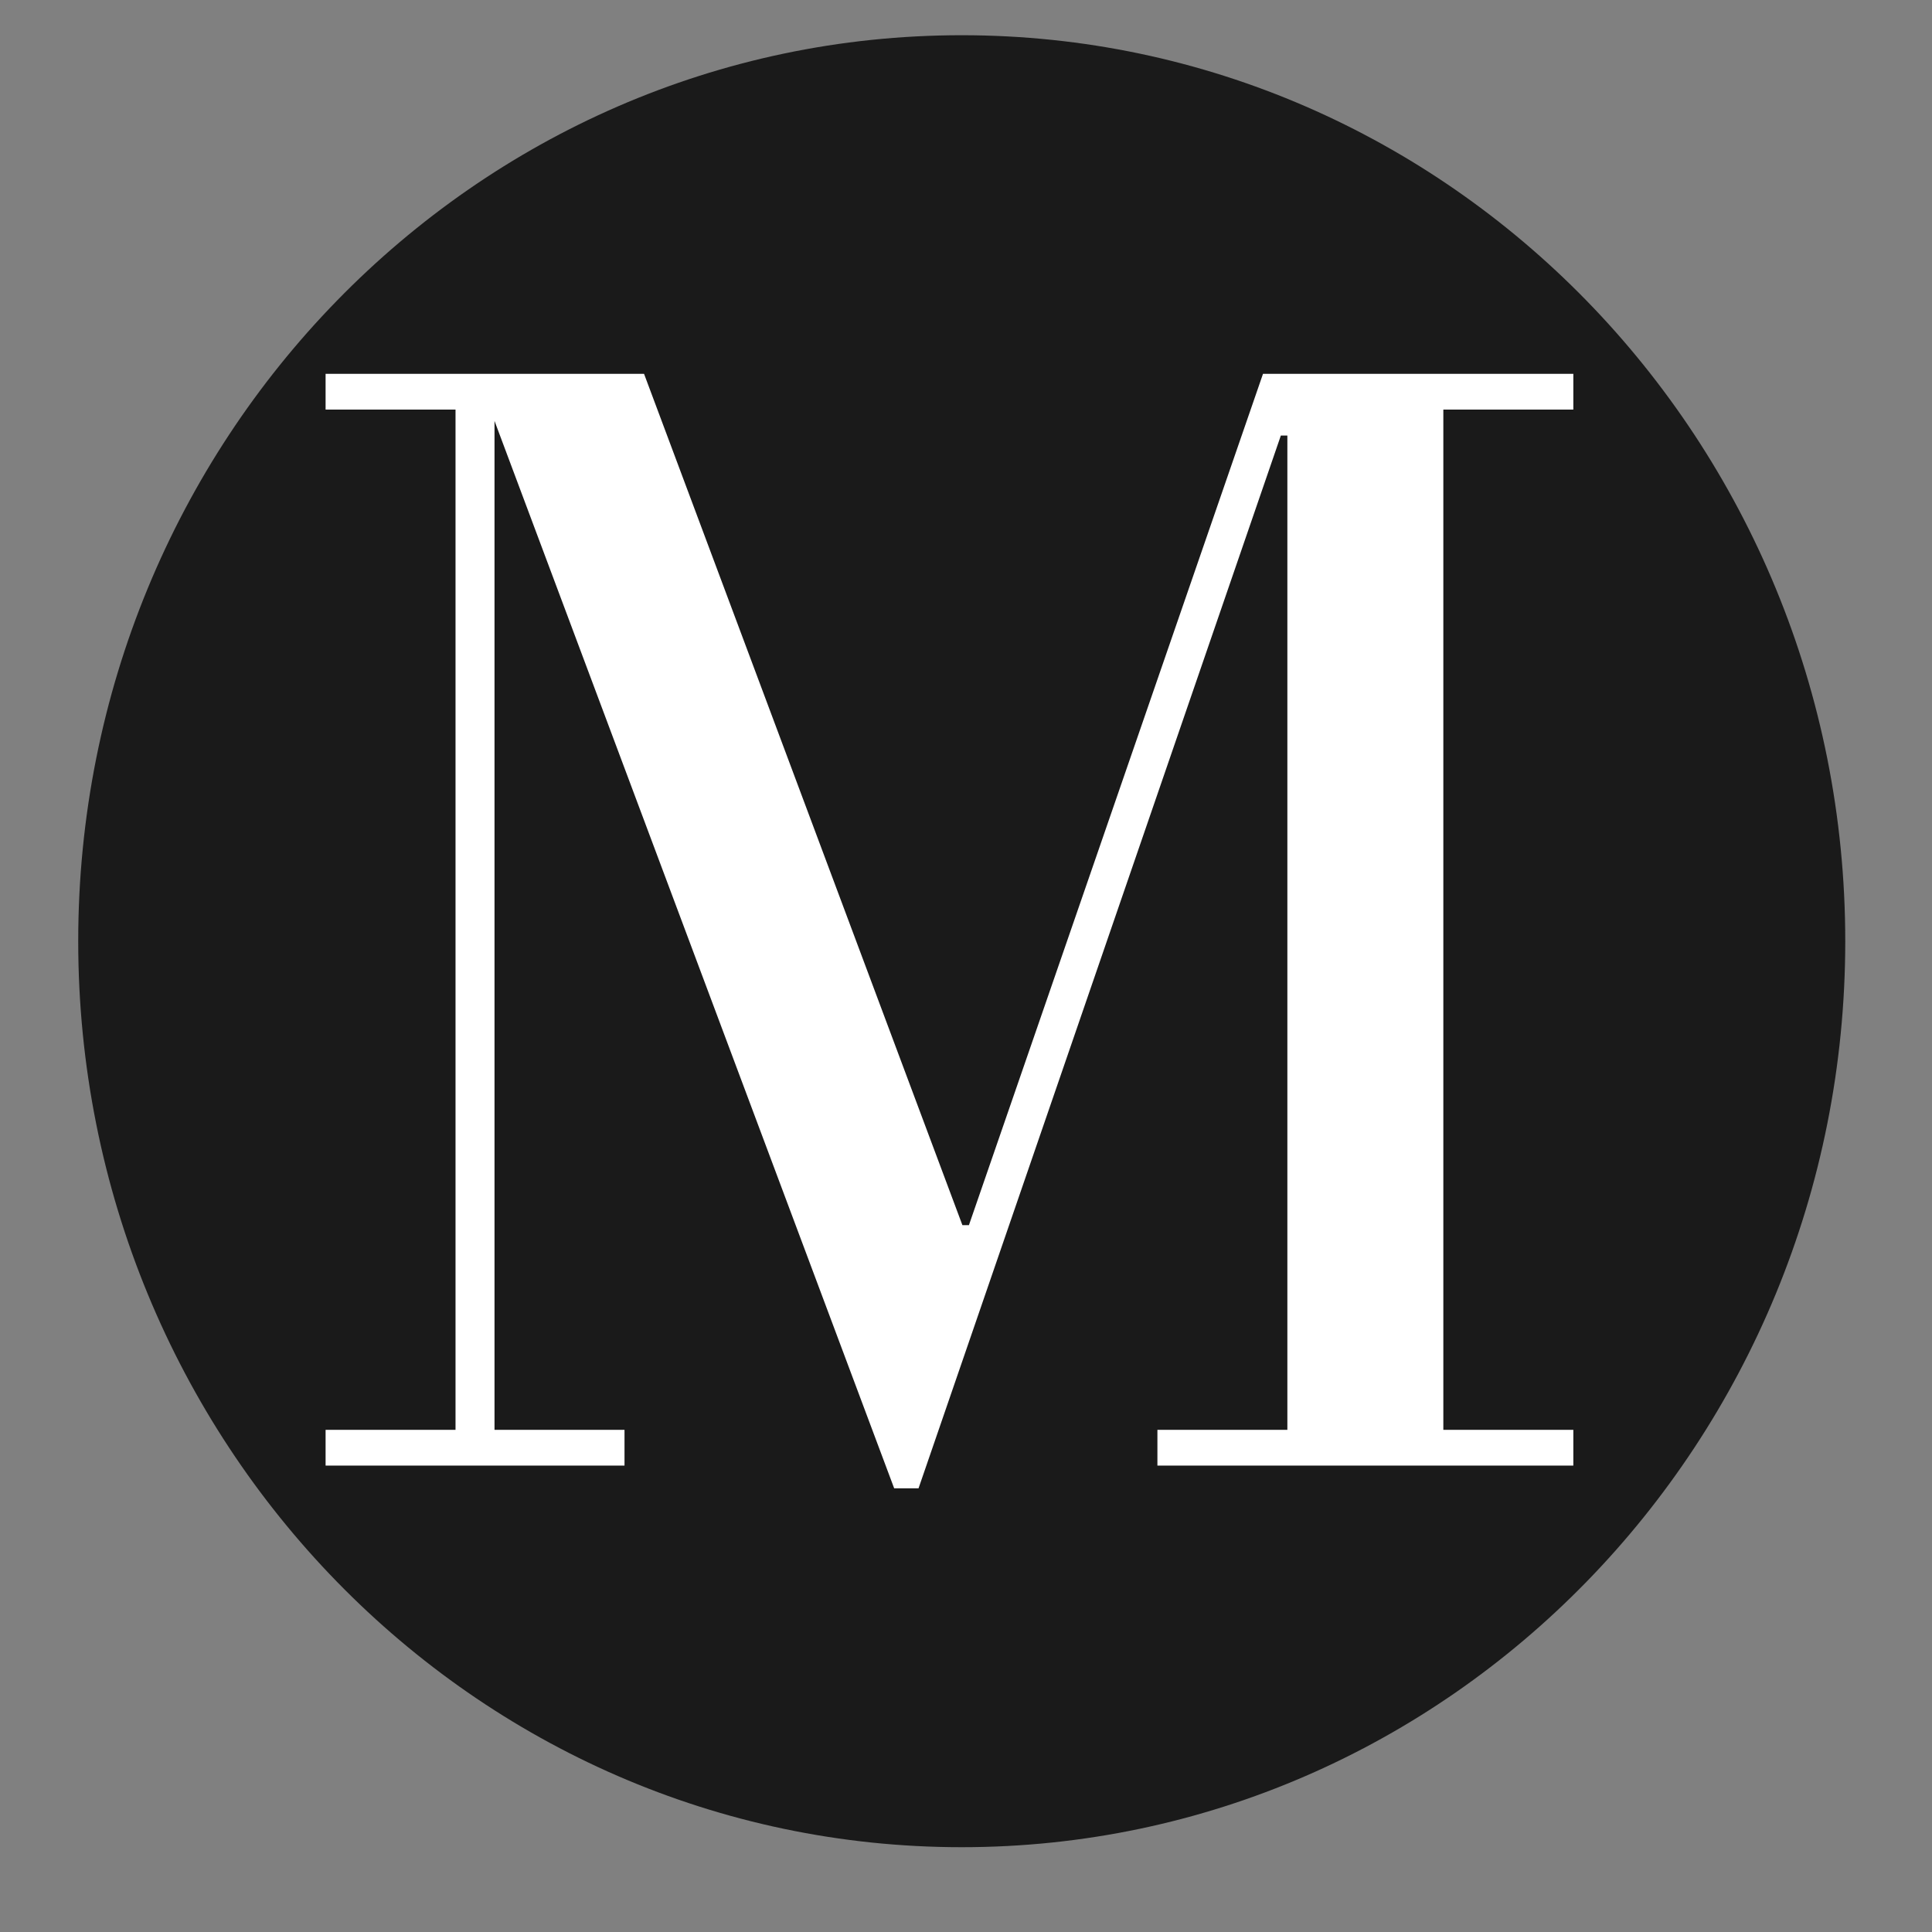
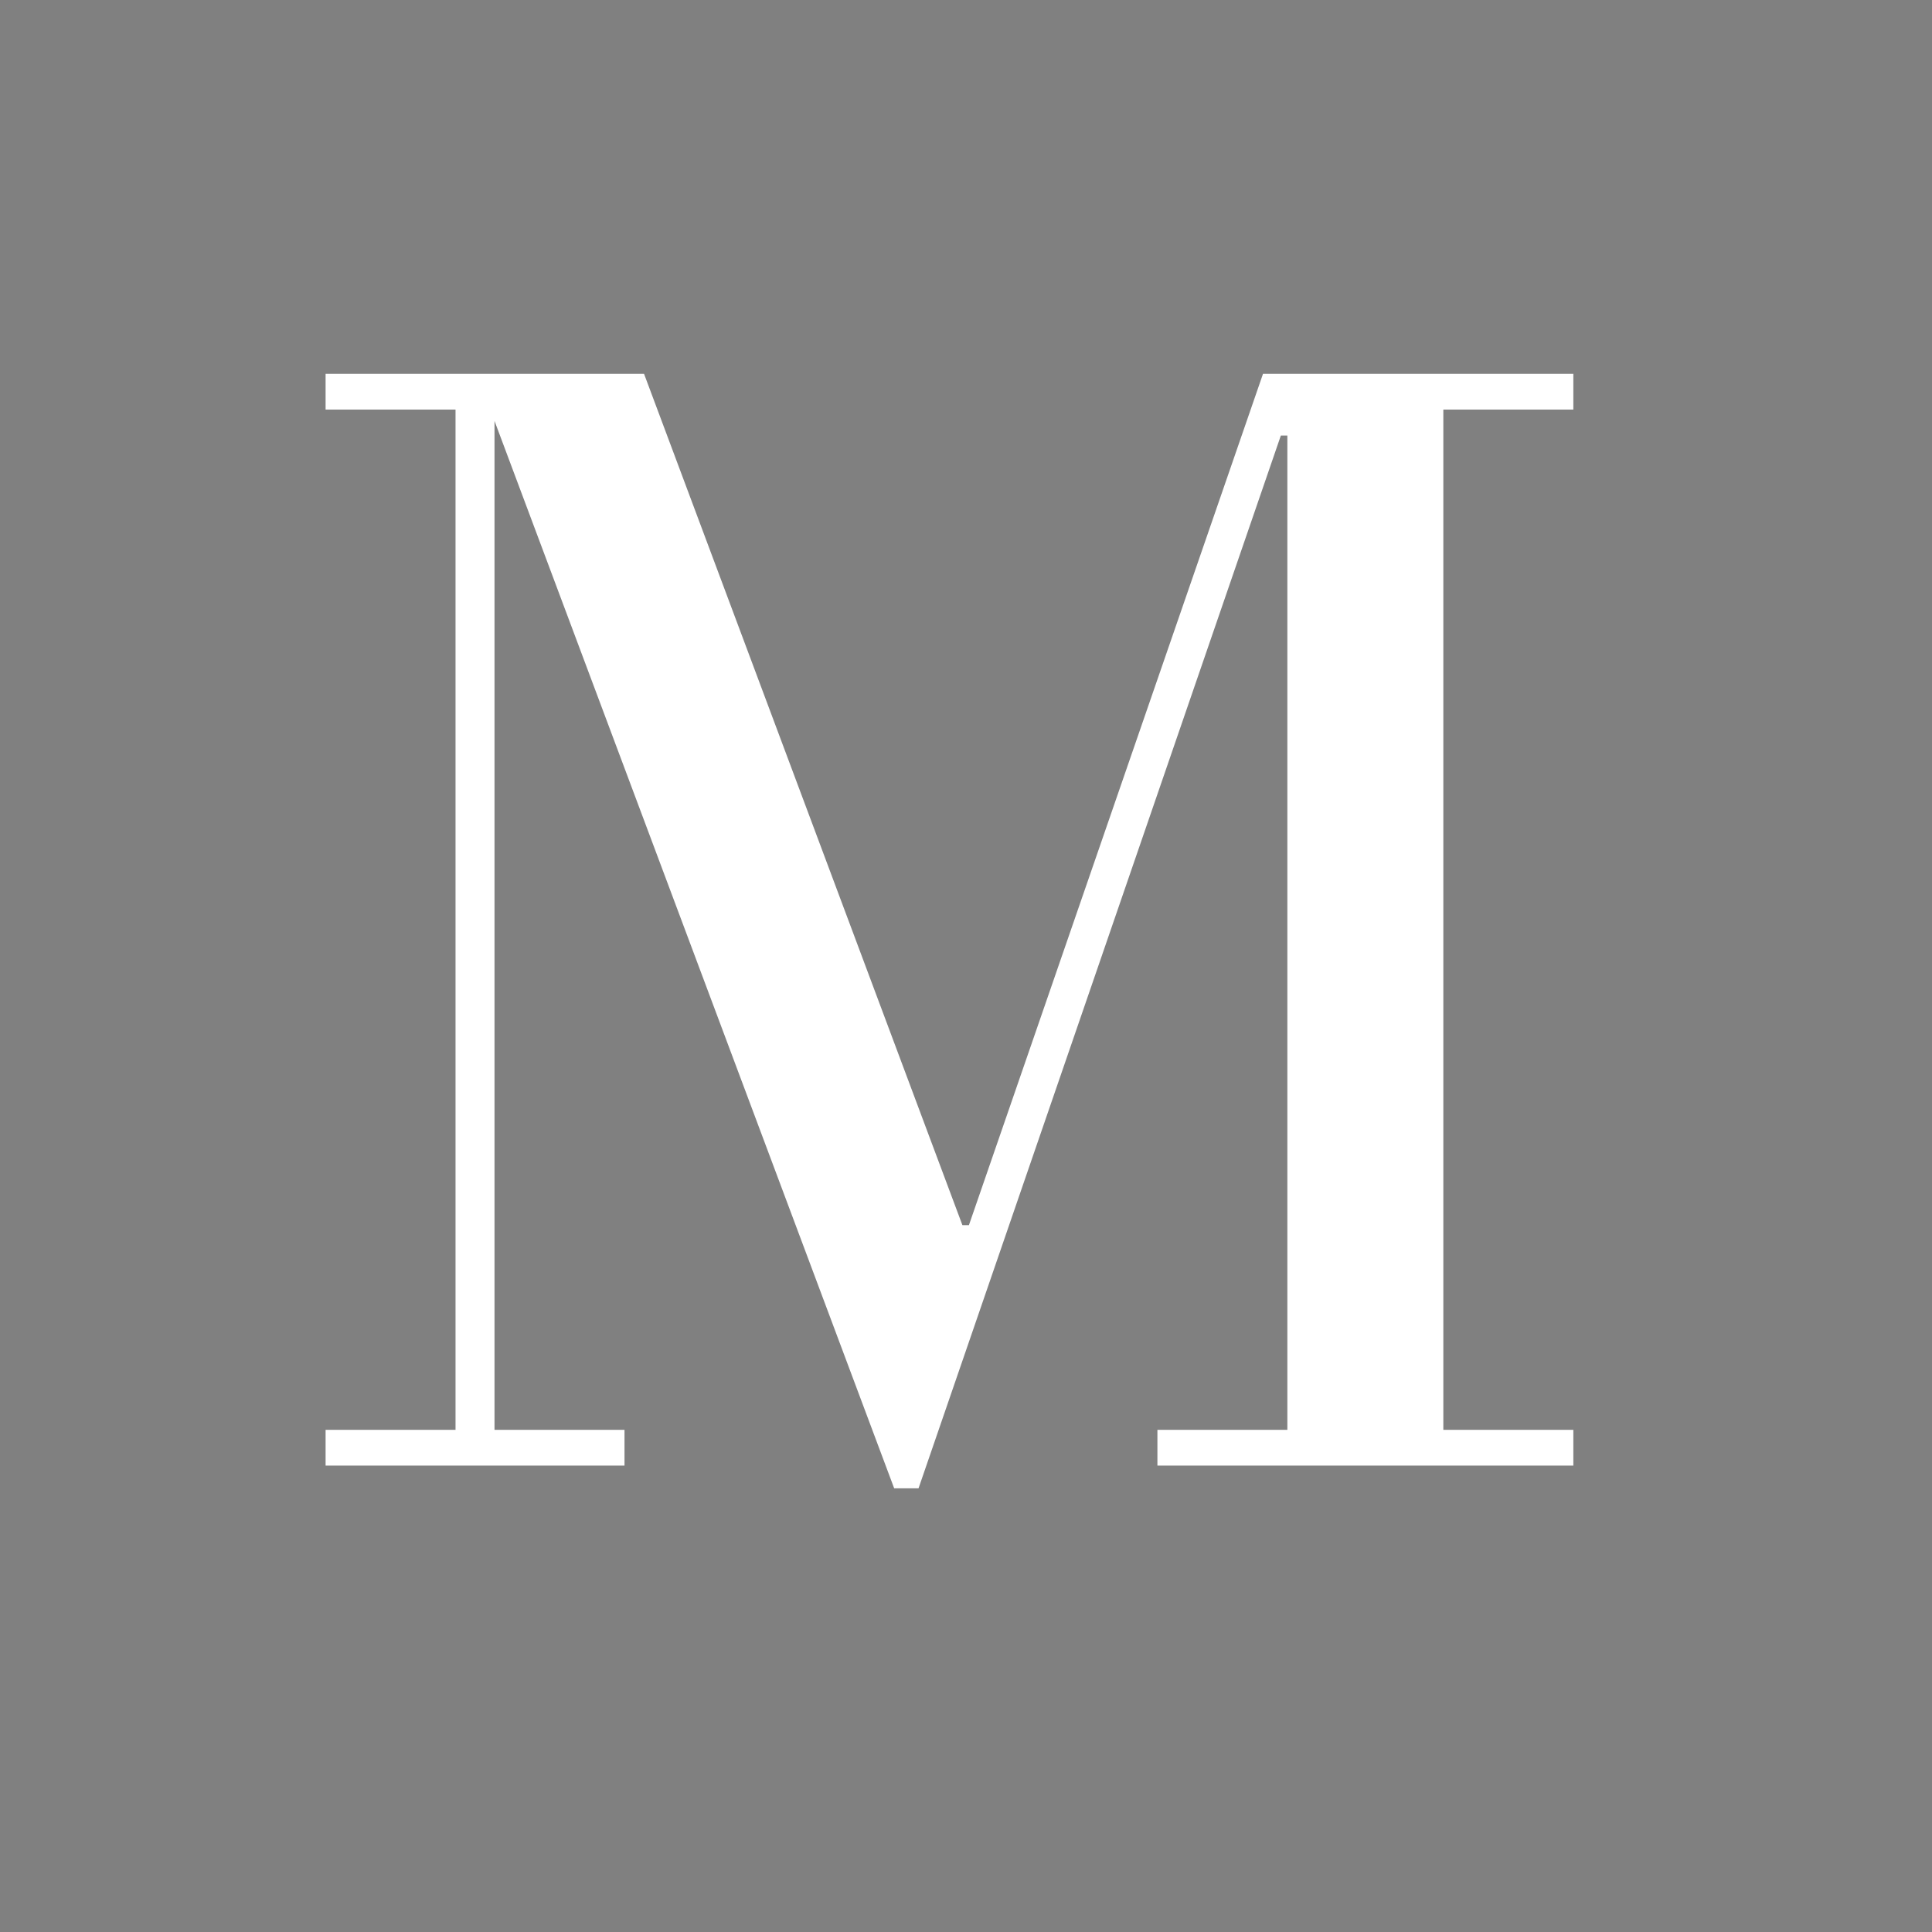
<svg xmlns="http://www.w3.org/2000/svg" version="1.2" preserveAspectRatio="xMidYMid meet" height="150" viewBox="0 0 112.5 112.5" zoomAndPan="magnify" width="150">
  <rect x="0" y="0" width="112.5" height="112.5" fill="#808080" stroke="none" />
  <defs>
    <clipPath id="715ce0b83b">
      <path d="M 4.555 2.051 L 107.449 2.051 L 107.449 107.758 L 4.555 107.758 Z M 4.555 2.051" />
    </clipPath>
    <clipPath id="7635d4ccc0">
-       <path d="M 56 2.051 C 27.59 2.051 4.555 25.672 4.555 54.805 C 4.555 83.941 27.59 107.562 56 107.562 C 84.414 107.562 107.449 83.941 107.449 54.805 C 107.449 25.672 84.414 2.051 56 2.051 Z M 56 2.051" />
-     </clipPath>
+       </clipPath>
  </defs>
  <g id="9798c37d12">
    <g clip-path="url(#715ce0b83b)" clip-rule="nonzero">
      <g clip-path="url(#7635d4ccc0)" clip-rule="nonzero">
        <path d="M 4.555 2.051 L 107.449 2.051 L 107.449 107.758 L 4.555 107.758 Z M 4.555 2.051" style="stroke:none;fill-rule:nonzero;fill:#1a1a1a;fill-opacity:1;" />
      </g>
    </g>
    <g style="fill:#ffffff;fill-opacity:1;">
      <g transform="translate(16.498, 85.341)">
        <path d="M 75.117 -2.082 L 67.547 -2.082 L 67.547 -61.492 L 75.117 -61.492 L 75.117 -63.574 L 57.047 -63.574 L 39.922 -14 L 39.543 -14 L 21.004 -63.574 L 2.461 -63.574 L 2.461 -61.492 L 10.027 -61.492 L 10.027 -2.082 L 2.461 -2.082 L 2.461 0 L 19.867 0 L 19.867 -2.082 L 12.297 -2.082 L 12.297 -60.832 L 35.57 1.324 L 36.988 1.324 L 58.086 -59.98 L 58.465 -59.98 L 58.465 -2.082 L 50.898 -2.082 L 50.898 0 L 75.117 0 Z M 75.117 -2.082" style="stroke:none" />
      </g>
    </g>
  </g>
</svg>